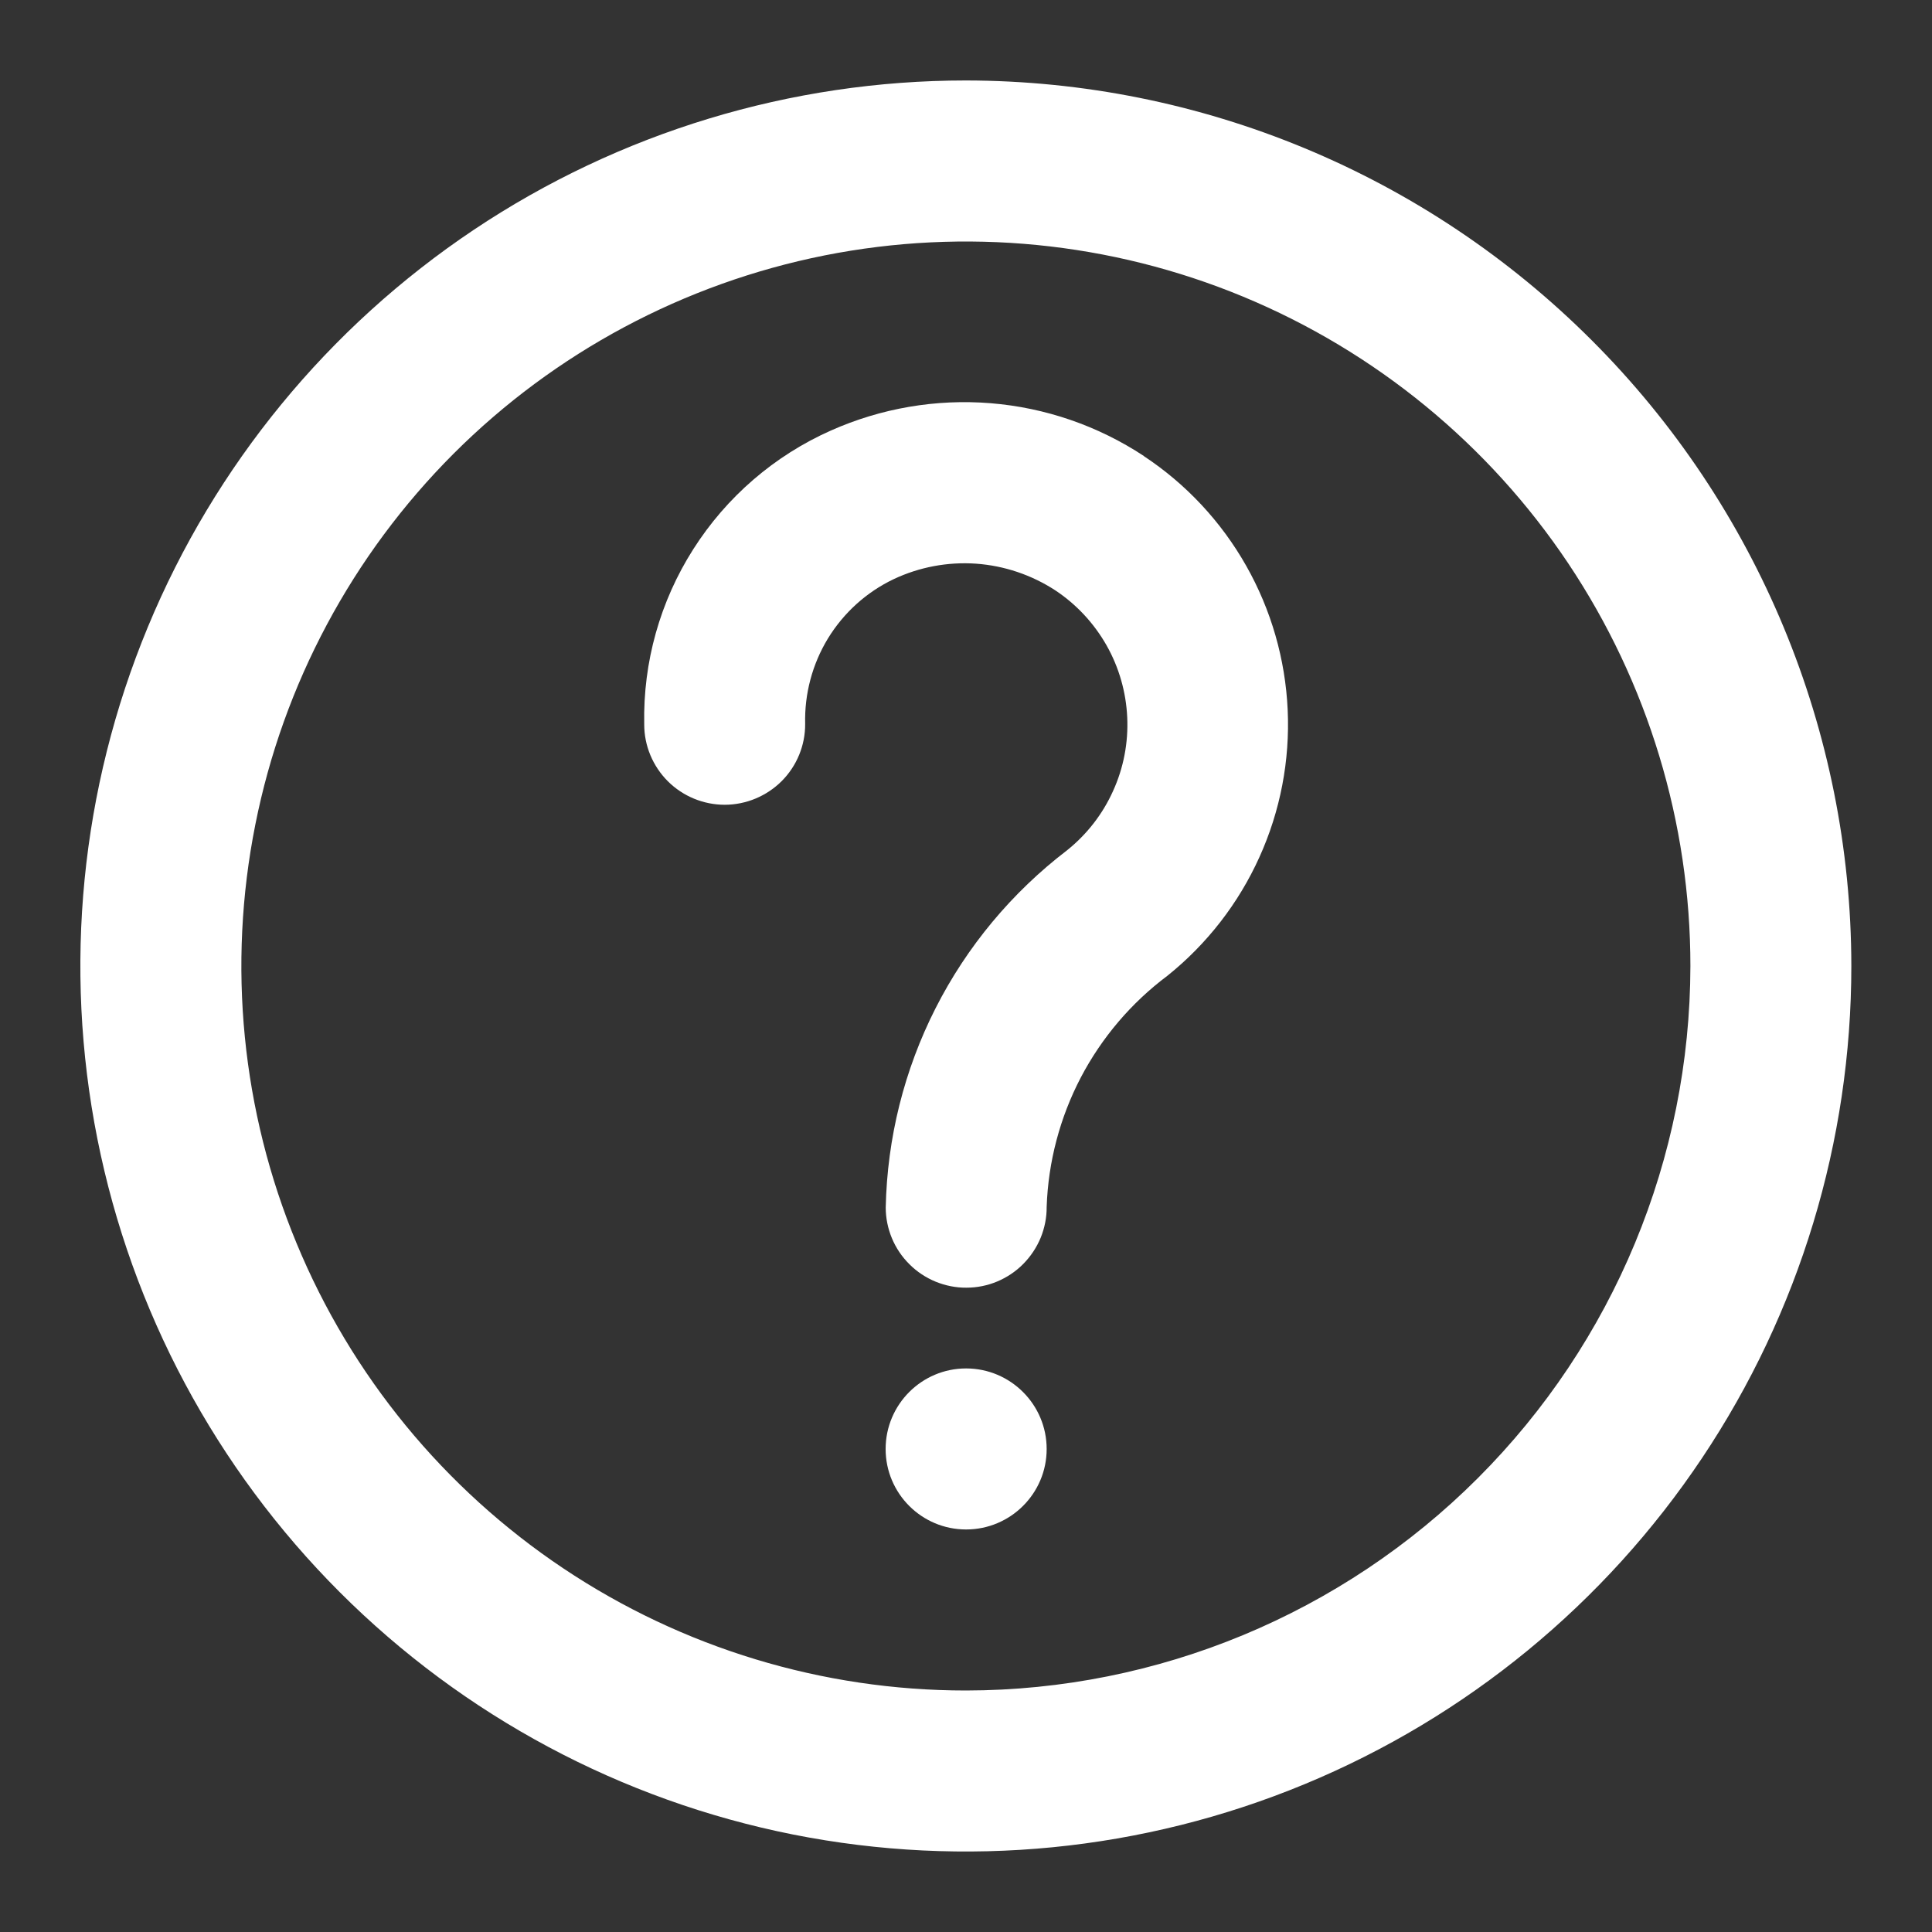
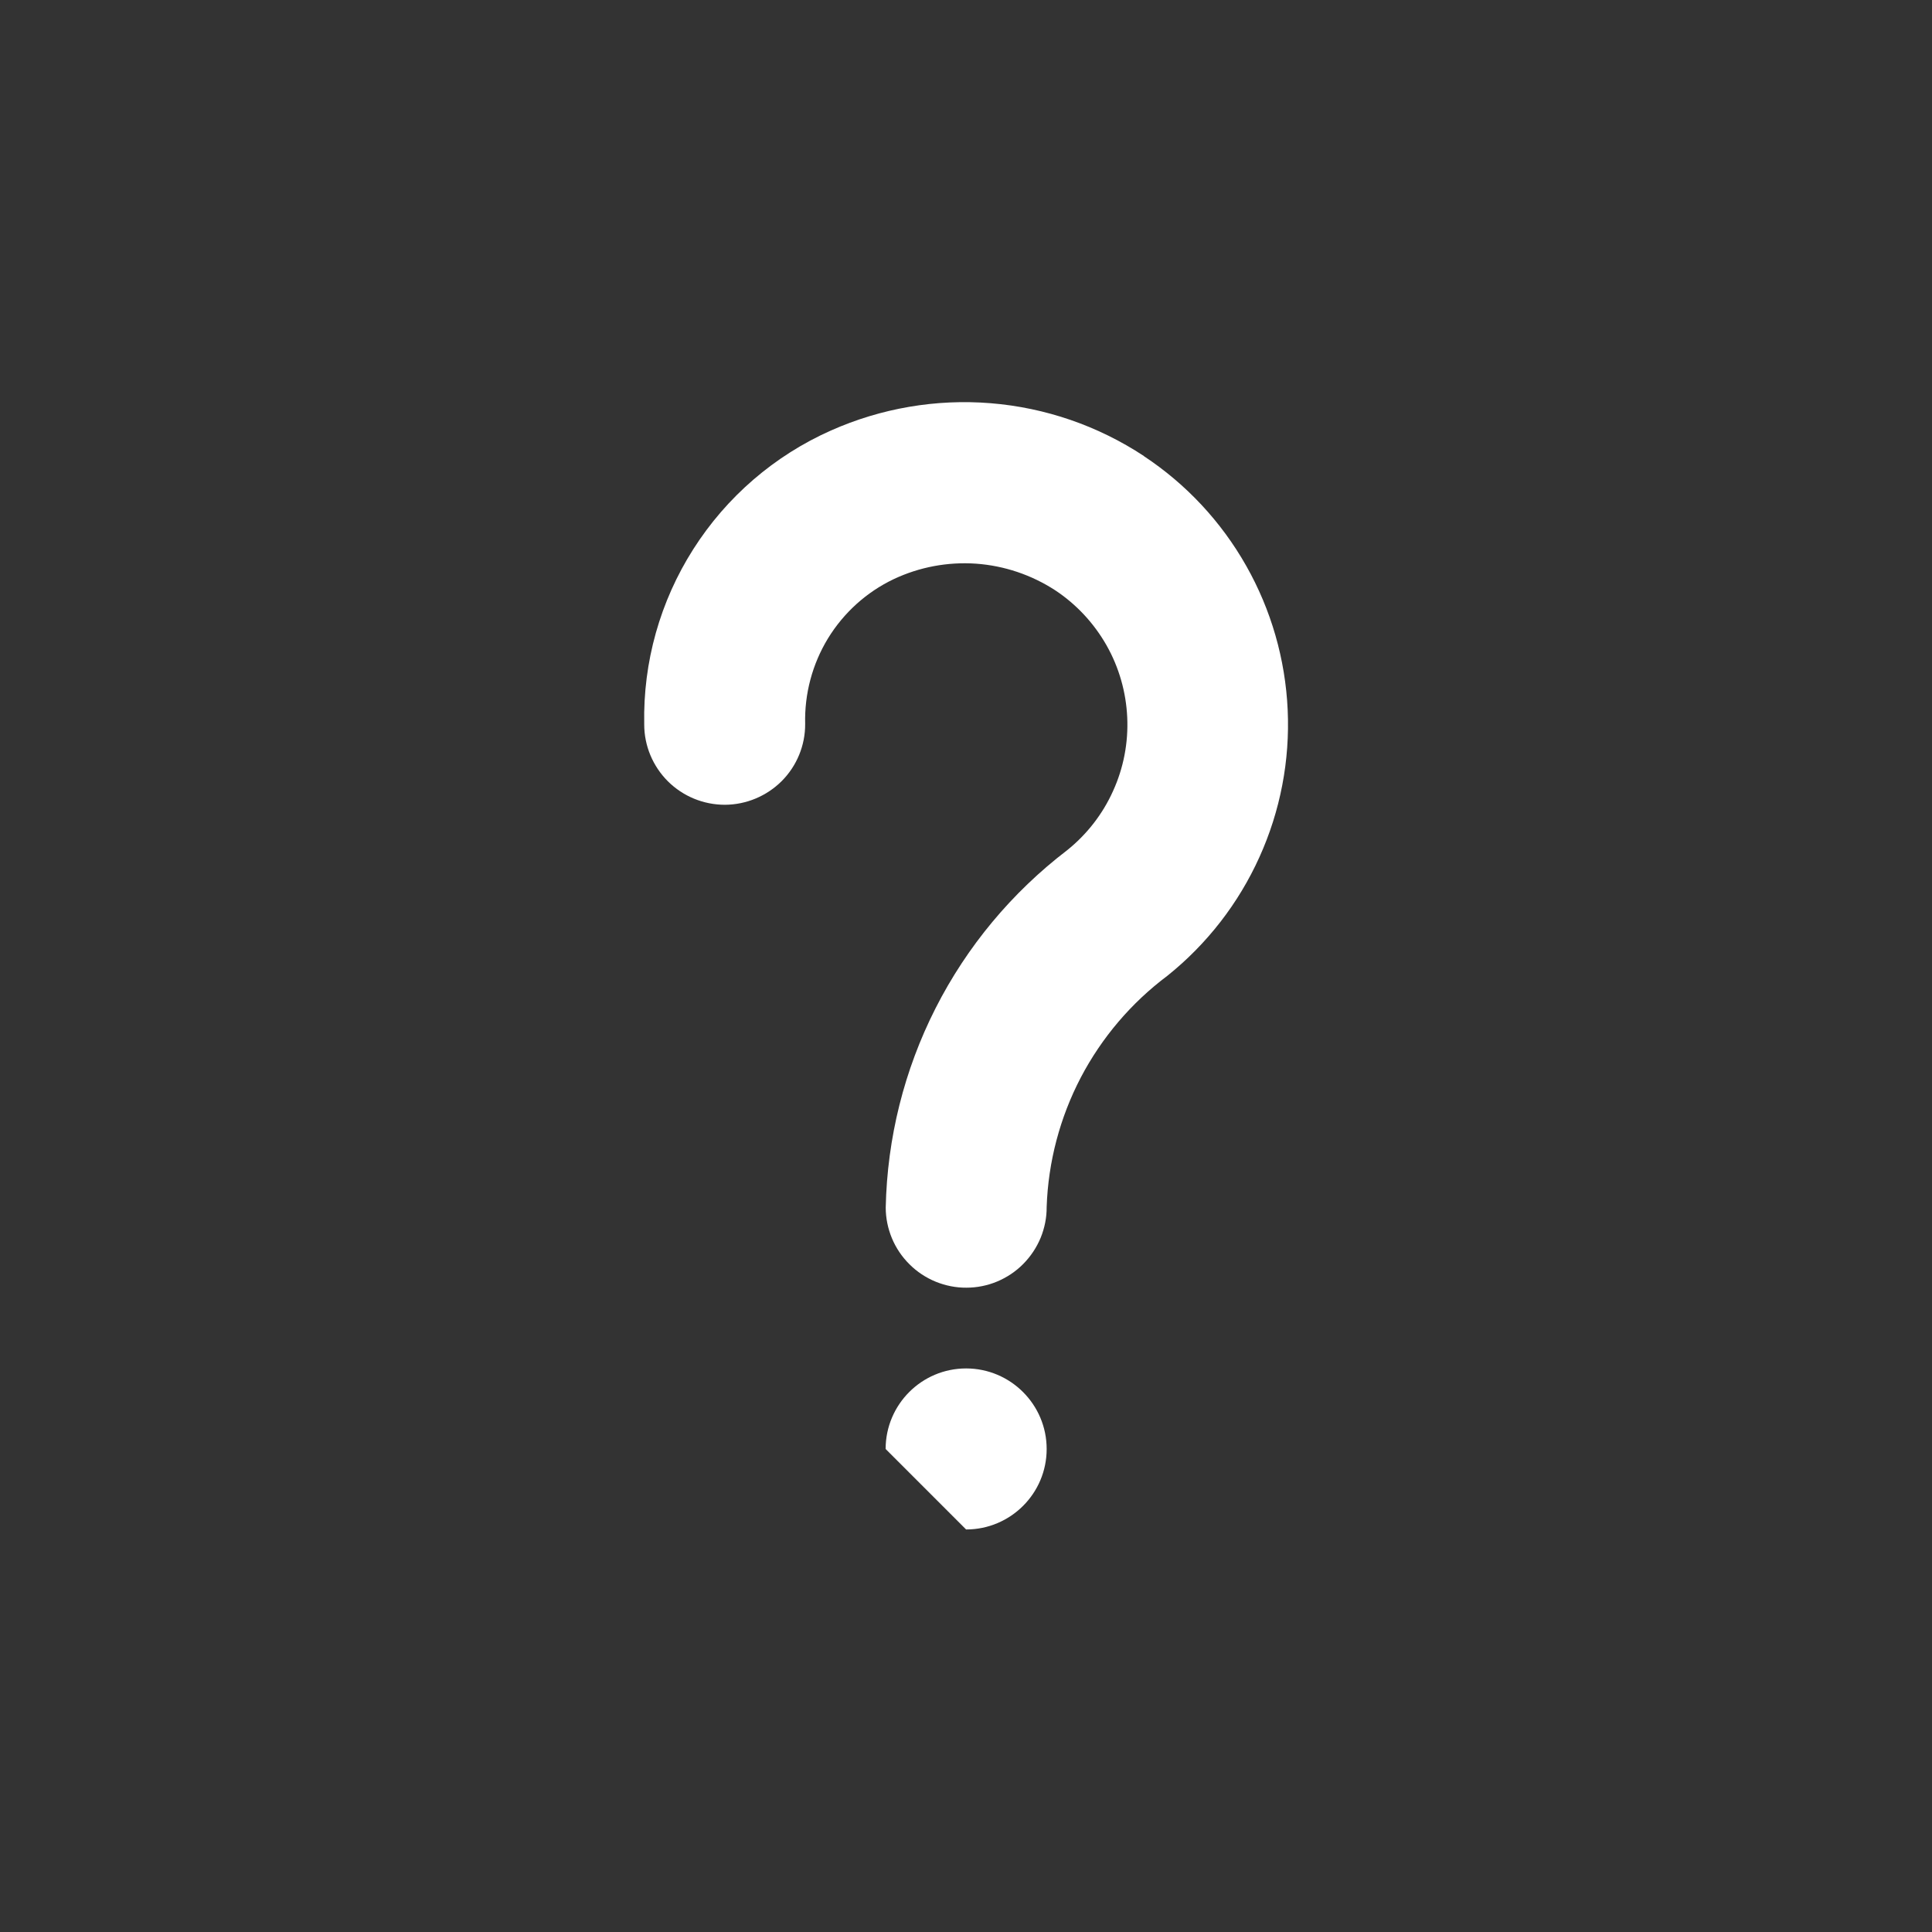
<svg xmlns="http://www.w3.org/2000/svg" width="20" height="20" viewBox="0 0 20 20" fill="none">
  <rect x="0" y="0" width="20" height="20" fill="#333333" stroke="none" />
-   <path d="M9.999 0.833C8.186 0.833 6.413 1.371 4.906 2.378C3.399 3.386 2.224 4.817 1.53 6.492C0.836 8.167 0.654 10.01 1.008 11.789C1.362 13.567 2.235 15.2 3.517 16.482C4.799 17.764 6.432 18.637 8.21 18.991C9.989 19.344 11.832 19.163 13.507 18.469C15.182 17.775 16.613 16.6 17.62 15.093C18.628 13.585 19.165 11.813 19.165 10C19.163 7.57 18.196 5.24 16.477 3.522C14.759 1.803 12.429 0.836 9.999 0.833ZM9.999 17.5C8.515 17.5 7.065 17.06 5.832 16.236C4.599 15.412 3.637 14.241 3.07 12.87C2.502 11.5 2.353 9.992 2.643 8.537C2.932 7.082 3.647 5.746 4.695 4.697C5.744 3.648 7.081 2.934 8.536 2.644C9.99 2.355 11.498 2.503 12.869 3.071C14.239 3.639 15.411 4.6 16.235 5.833C17.059 7.067 17.499 8.517 17.499 10C17.496 11.989 16.705 13.895 15.299 15.301C13.893 16.707 11.987 17.498 9.999 17.5Z" fill="white" />
  <path d="M11.842 4.721C11.367 4.408 10.822 4.22 10.255 4.174C9.689 4.128 9.12 4.226 8.601 4.457C8.016 4.717 7.521 5.144 7.177 5.685C6.833 6.225 6.656 6.855 6.669 7.495V7.5C6.669 7.721 6.758 7.932 6.914 8.088C7.071 8.244 7.283 8.331 7.504 8.331C7.725 8.33 7.937 8.241 8.093 8.085C8.249 7.928 8.336 7.716 8.335 7.495C8.327 7.183 8.409 6.875 8.571 6.609C8.734 6.343 8.97 6.129 9.252 5.995C9.517 5.87 9.81 5.815 10.103 5.835C10.396 5.856 10.678 5.951 10.924 6.111C11.143 6.256 11.324 6.451 11.454 6.679C11.584 6.908 11.657 7.164 11.669 7.426C11.681 7.689 11.631 7.95 11.522 8.189C11.414 8.429 11.25 8.639 11.045 8.803C10.475 9.239 10.01 9.797 9.685 10.437C9.36 11.077 9.184 11.782 9.169 12.5C9.169 12.609 9.191 12.717 9.233 12.818C9.275 12.919 9.337 13.011 9.415 13.088C9.492 13.165 9.584 13.226 9.686 13.268C9.787 13.309 9.895 13.331 10.005 13.33C10.114 13.33 10.223 13.308 10.323 13.266C10.425 13.223 10.516 13.162 10.593 13.084C10.67 13.006 10.731 12.914 10.773 12.813C10.814 12.712 10.836 12.603 10.835 12.494C10.851 12.027 10.972 11.569 11.188 11.155C11.405 10.741 11.711 10.381 12.085 10.101C12.495 9.772 12.821 9.352 13.037 8.874C13.254 8.395 13.354 7.873 13.33 7.348C13.306 6.824 13.159 6.313 12.9 5.856C12.641 5.399 12.278 5.01 11.84 4.721H11.842Z" fill="white" />
-   <path d="M10.001 15.833C10.461 15.833 10.835 15.46 10.835 15C10.835 14.54 10.461 14.166 10.001 14.166C9.541 14.166 9.168 14.54 9.168 15C9.168 15.46 9.541 15.833 10.001 15.833Z" fill="white" />
+   <path d="M10.001 15.833C10.461 15.833 10.835 15.46 10.835 15C10.835 14.54 10.461 14.166 10.001 14.166C9.541 14.166 9.168 14.54 9.168 15Z" fill="white" />
</svg>